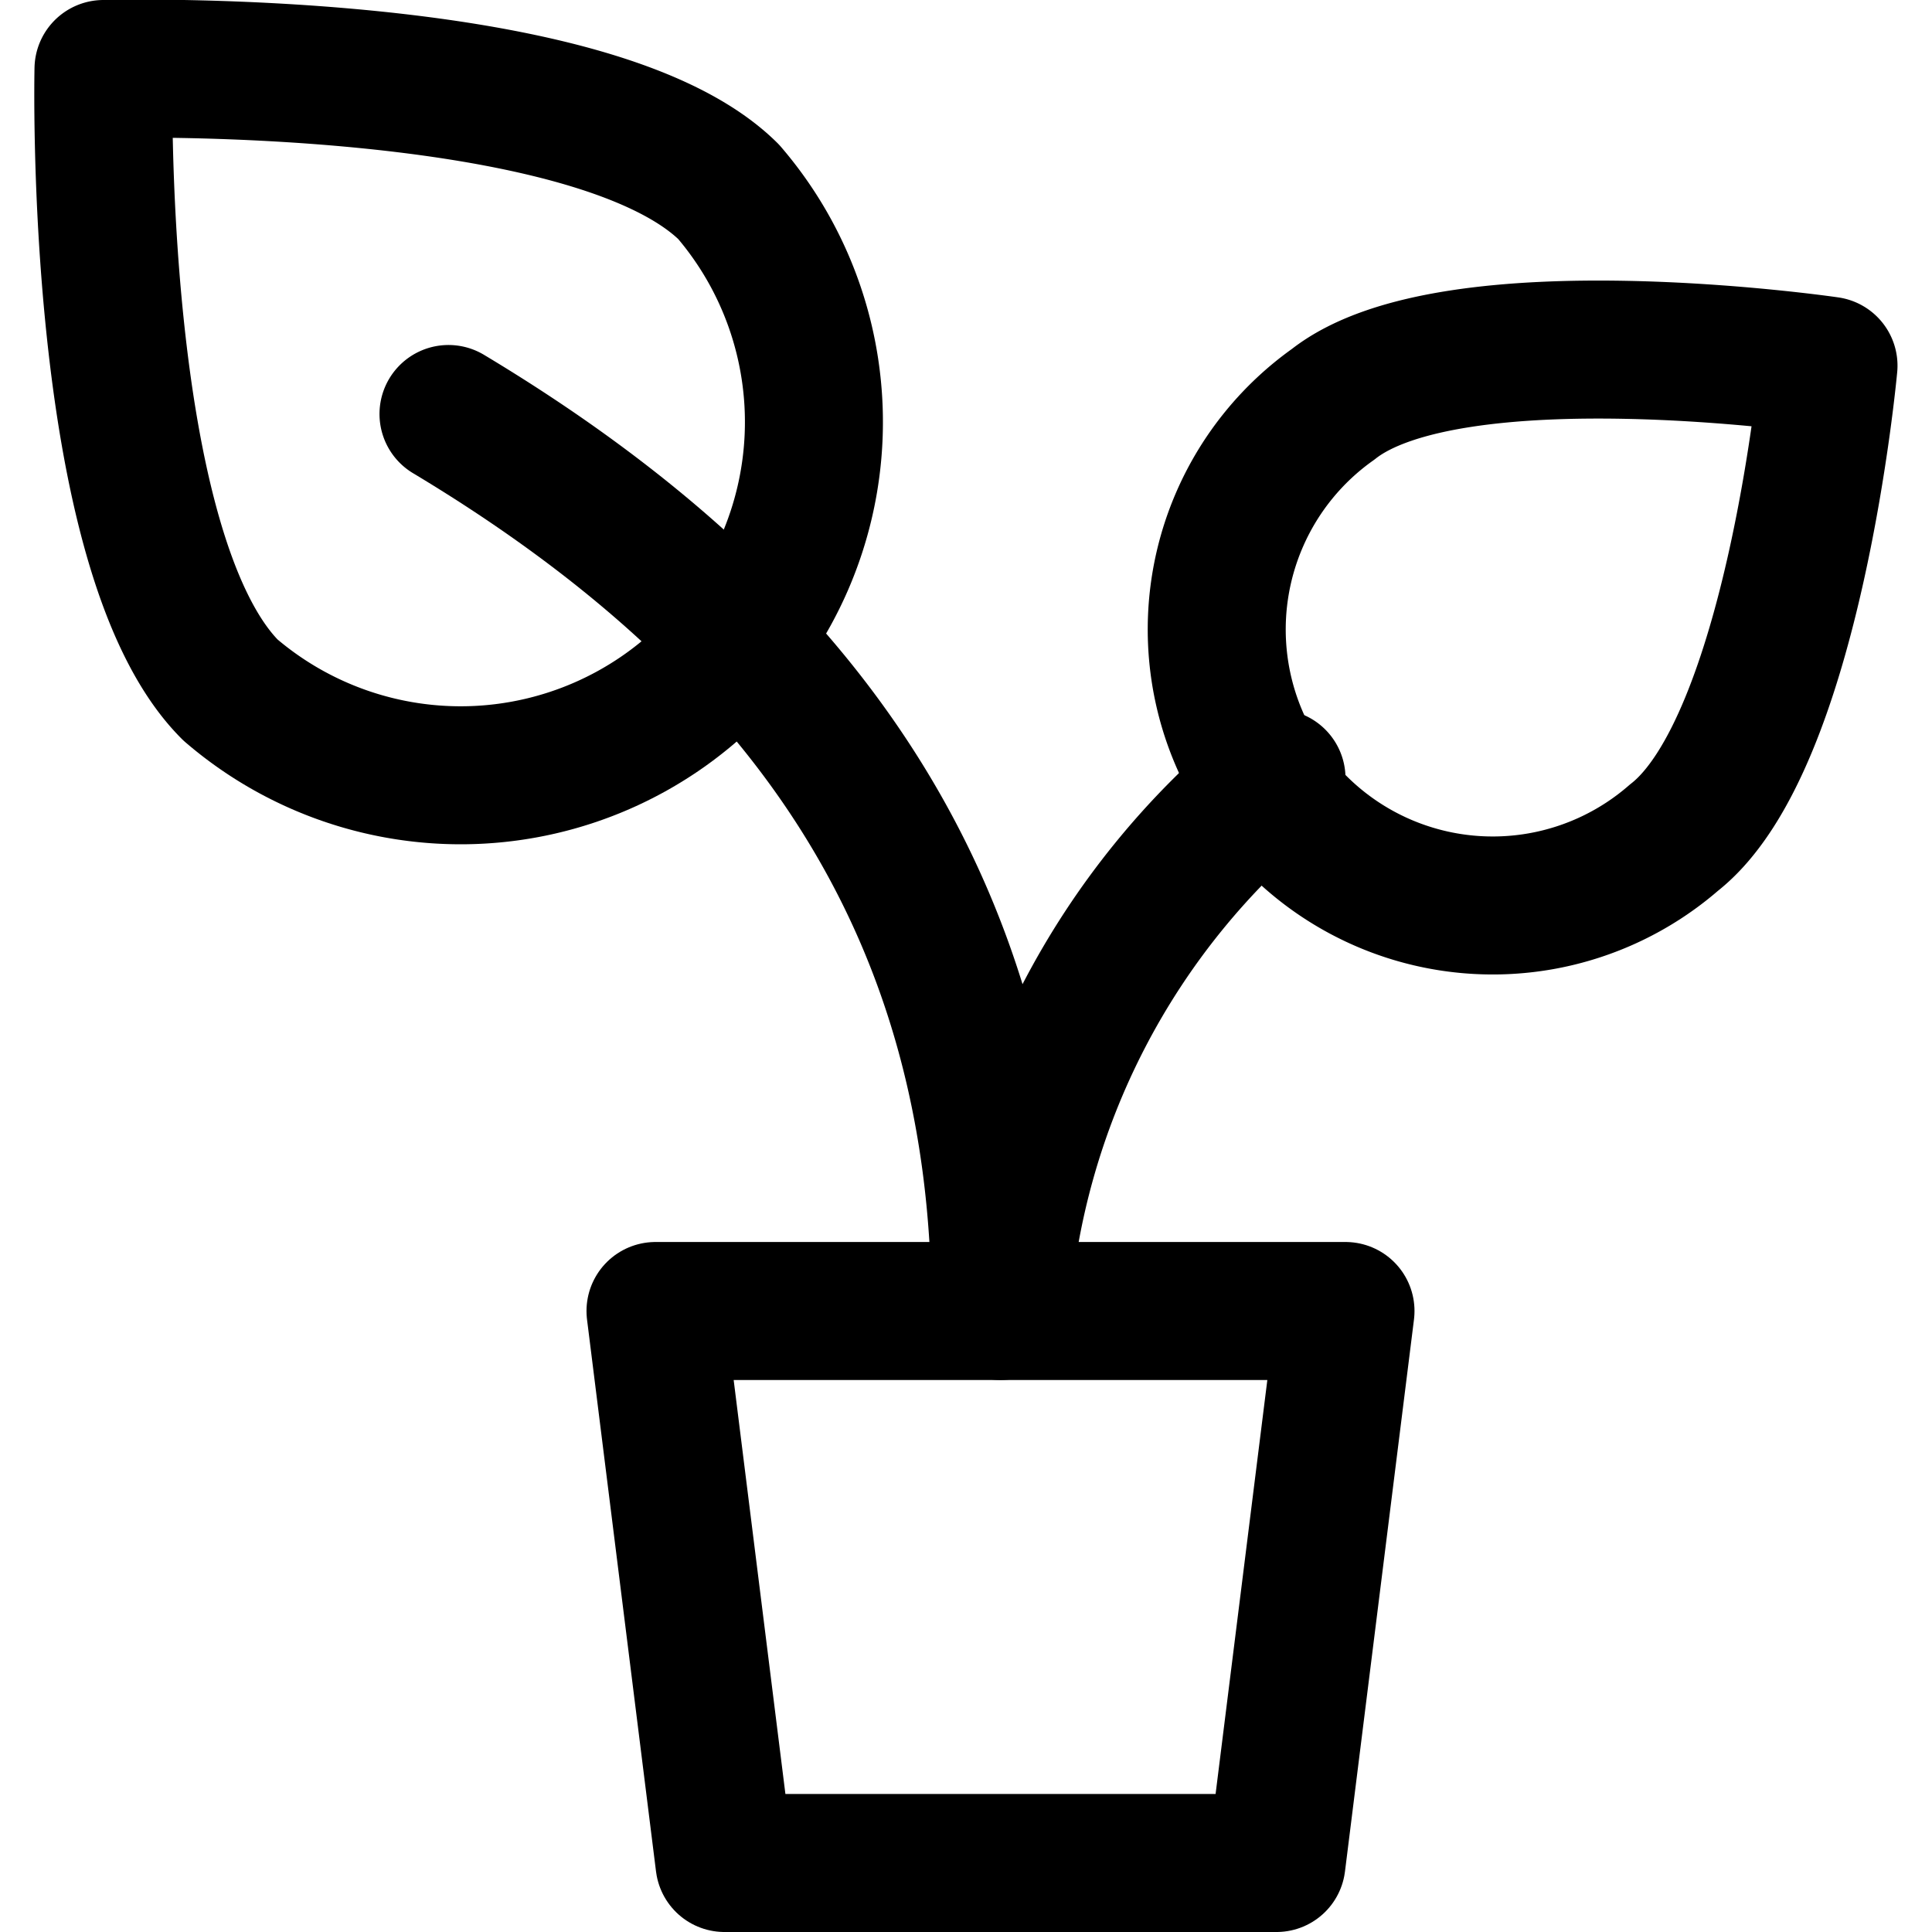
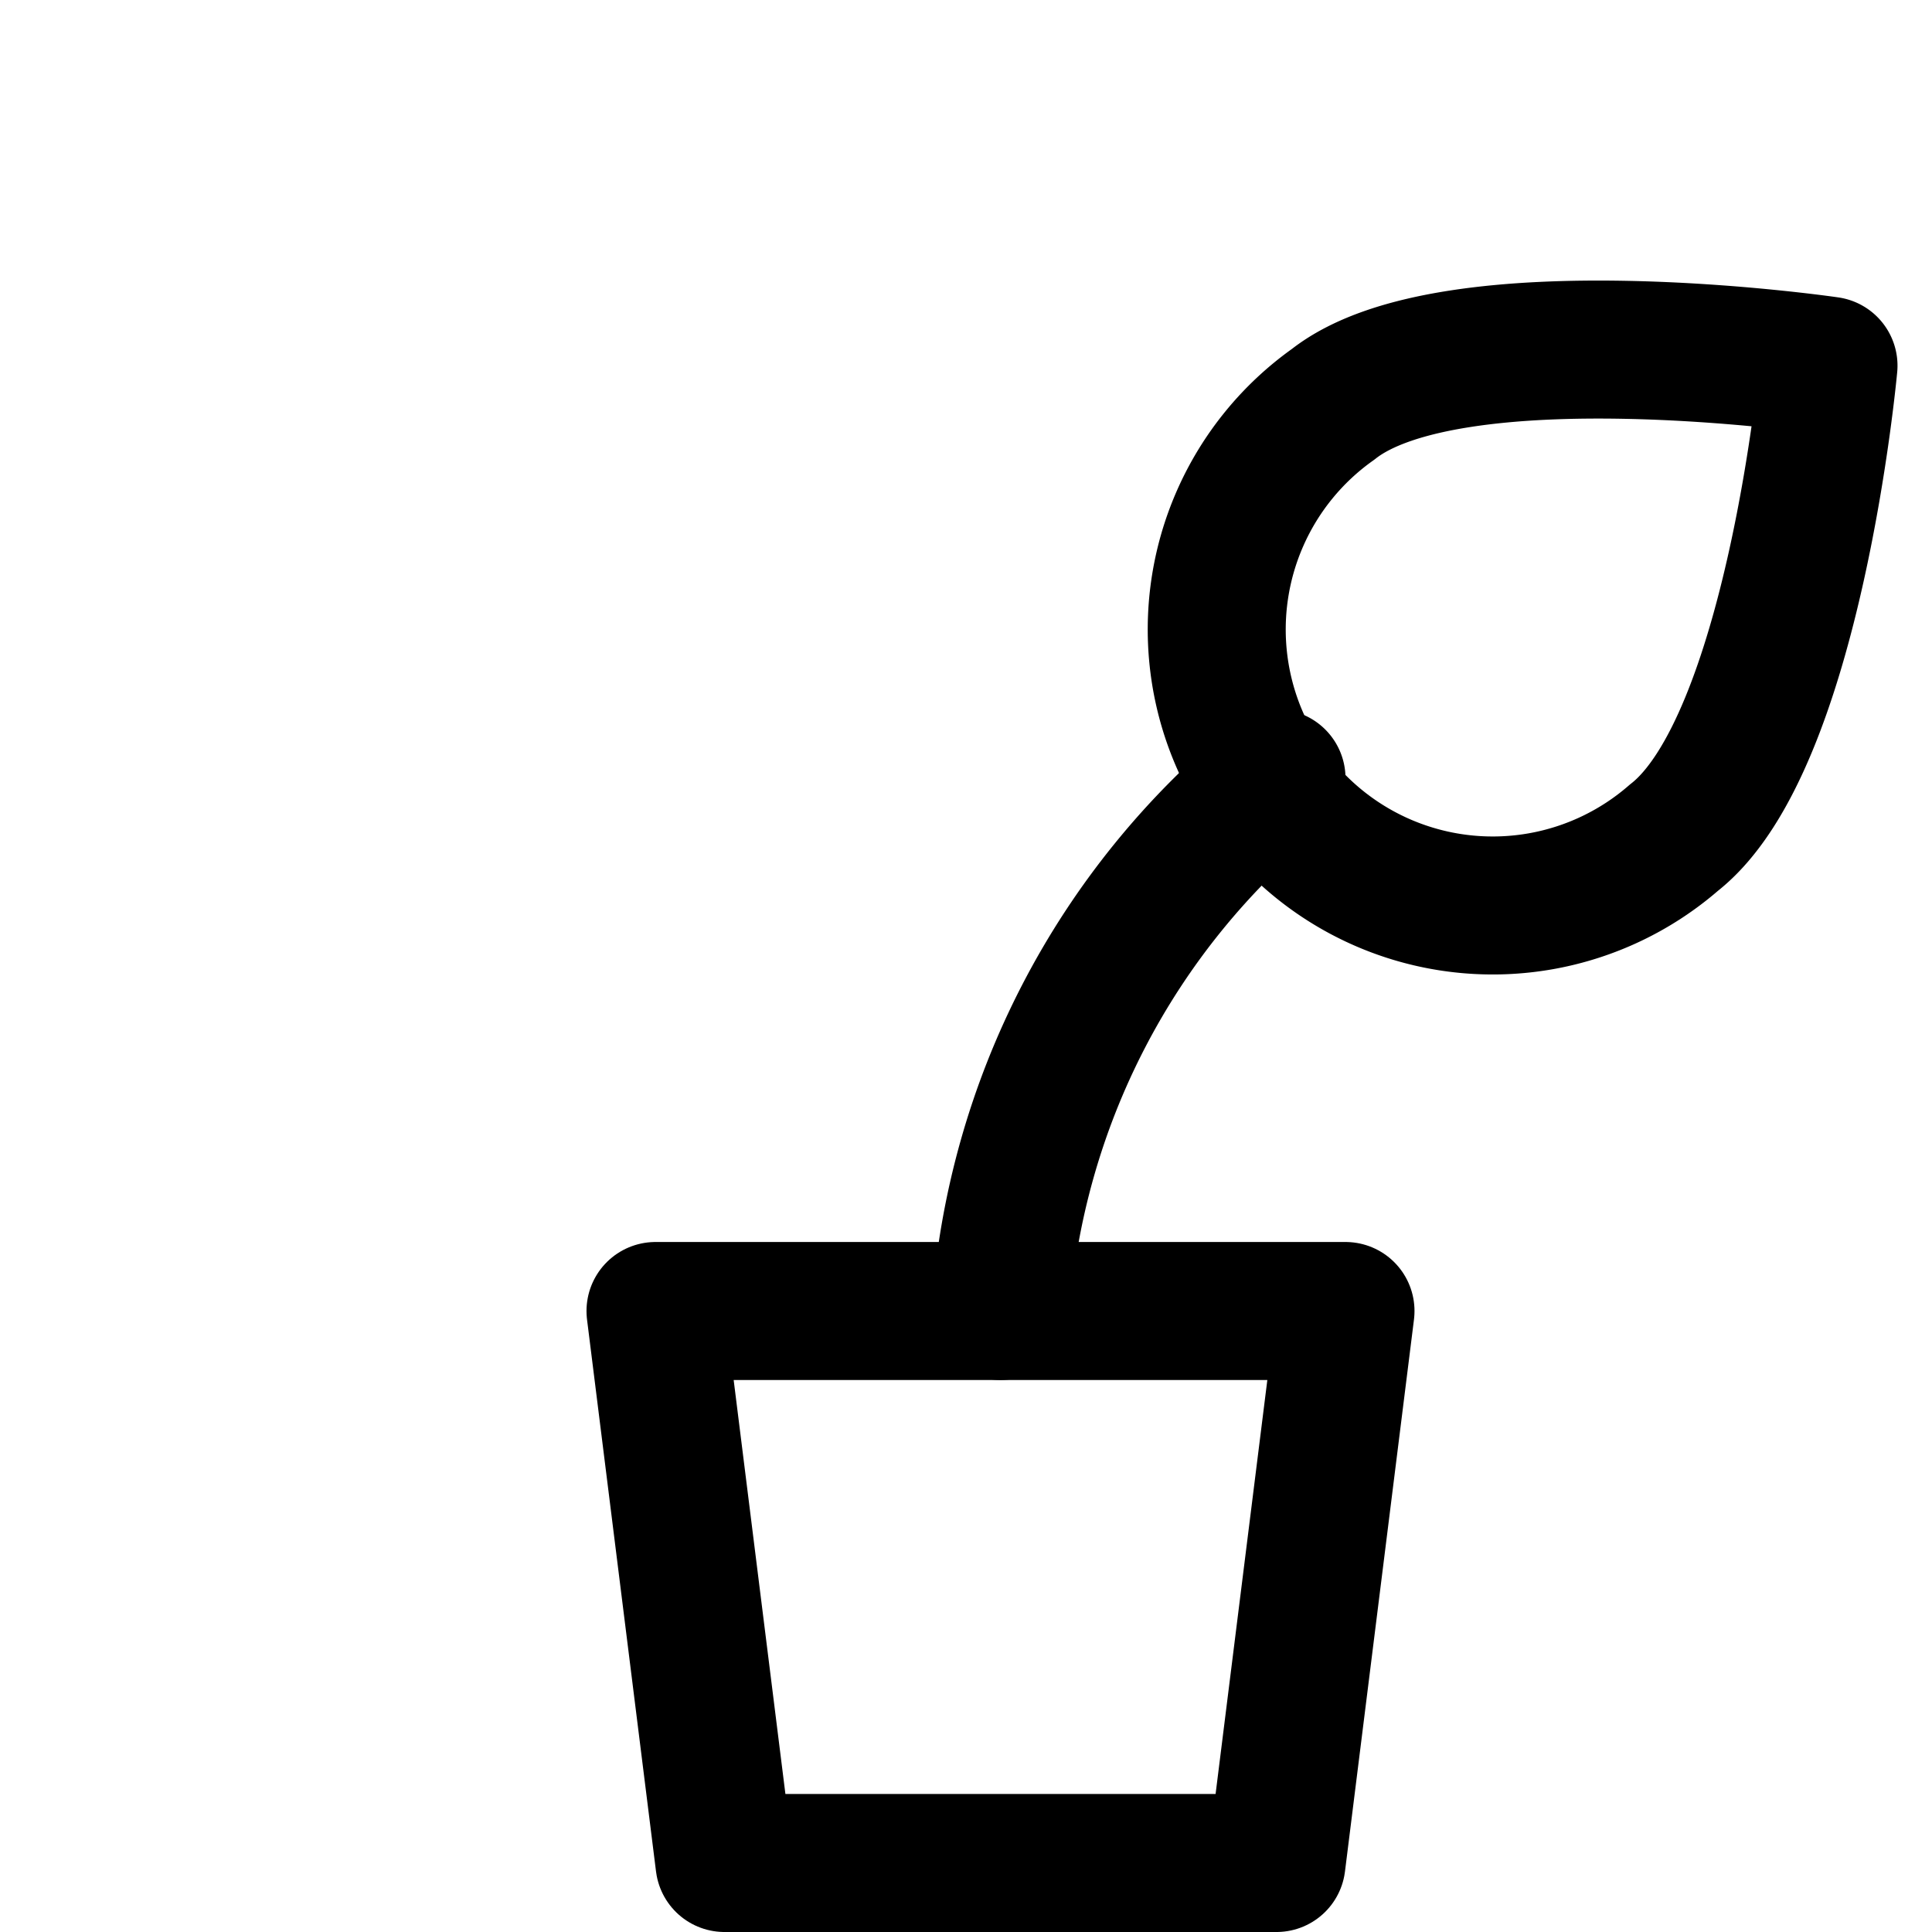
<svg xmlns="http://www.w3.org/2000/svg" viewBox="0 0 14 14">
  <g transform="matrix(1,0,0,1,0,0)">
    <g>
      <polygon points="9.25 13.5 5.25 13.5 4.75 9.5 9.75 9.5 9.25 13.5" style="fill: none;stroke: #000000;stroke-linecap: round;stroke-linejoin: round" />
      <path d="M12.13,6.07A2,2,0,1,1,9.66,2.93c.86-.68,3.59-.28,3.59-.28S13,5.39,12.13,6.07Z" style="fill: none;stroke: #000000;stroke-linecap: round;stroke-linejoin: round" />
-       <path d="M9.25,5.64a5.5,5.5,0,0,0-2,3.86c0-3-1.5-5-4-6.5" style="fill: none;stroke: #000000;stroke-linecap: round;stroke-linejoin: round" />
-       <path d="M1.67,5A2.56,2.56,0,0,0,5.28,1.39C4.28.4.75.5.75.5S.67,4,1.67,5Z" style="fill: none;stroke: #000000;stroke-linecap: round;stroke-linejoin: round" />
+       <path d="M9.25,5.64a5.5,5.5,0,0,0-2,3.86" style="fill: none;stroke: #000000;stroke-linecap: round;stroke-linejoin: round" />
    </g>
  </g>
</svg>